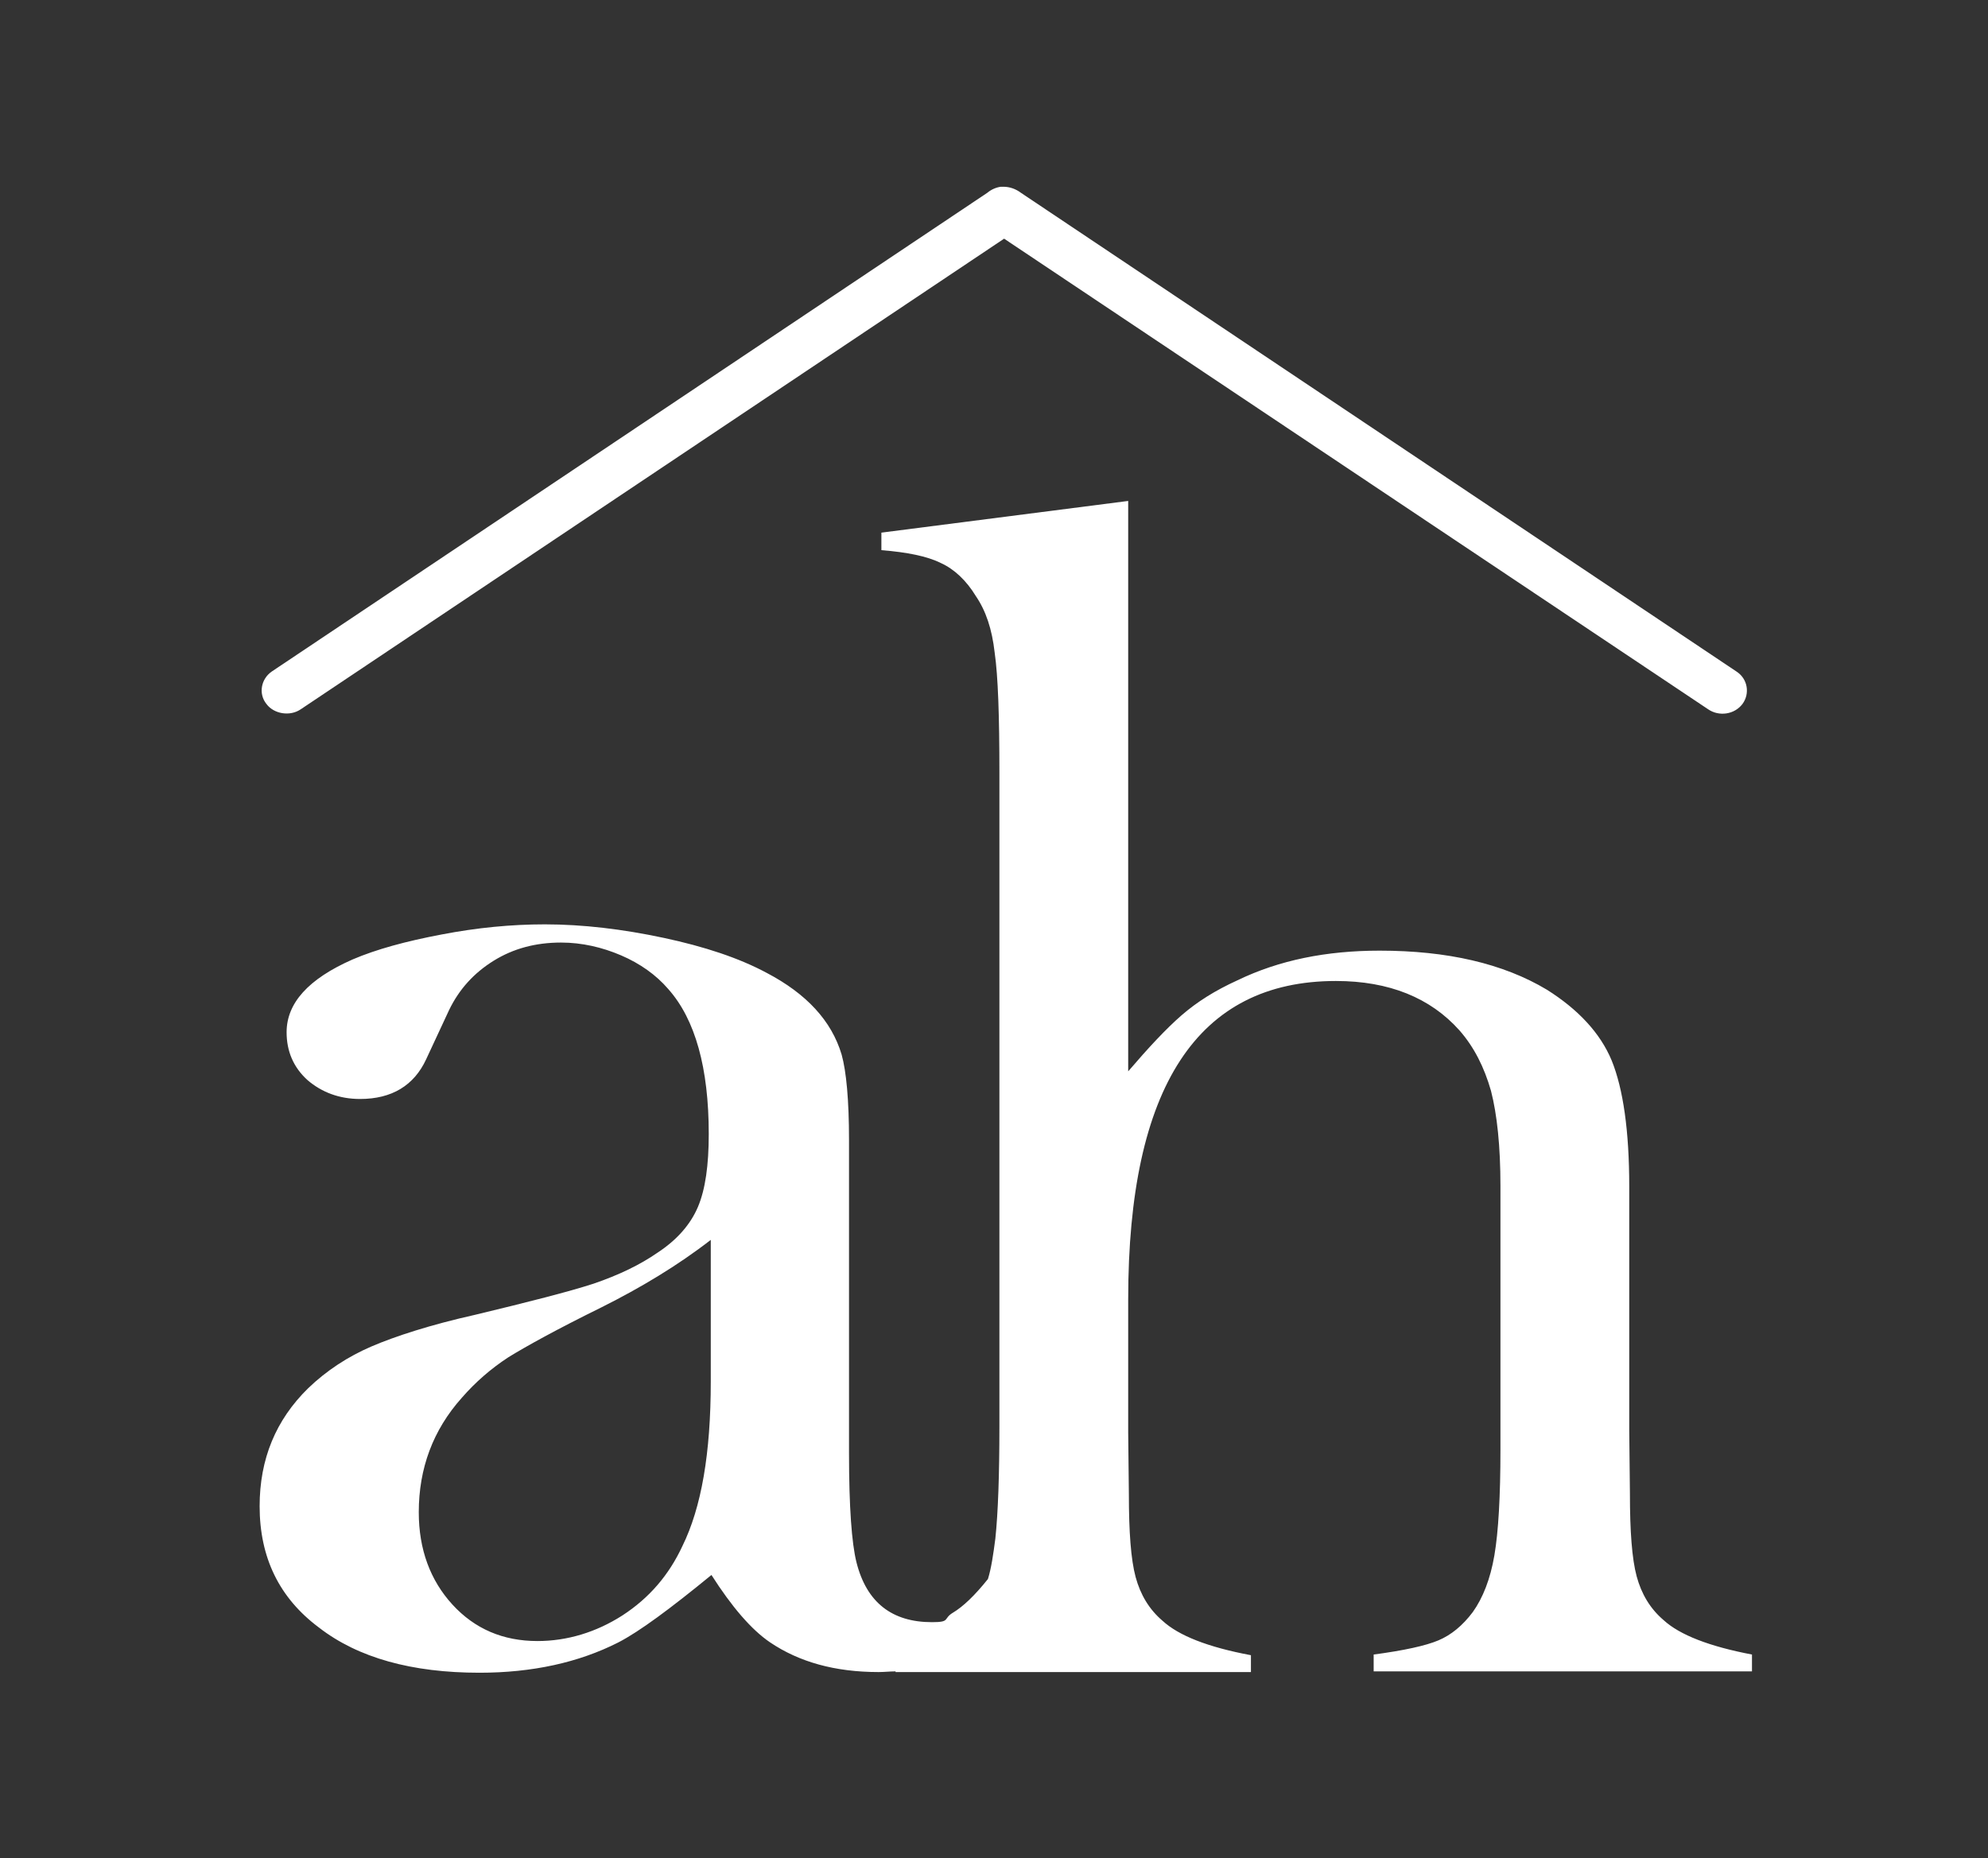
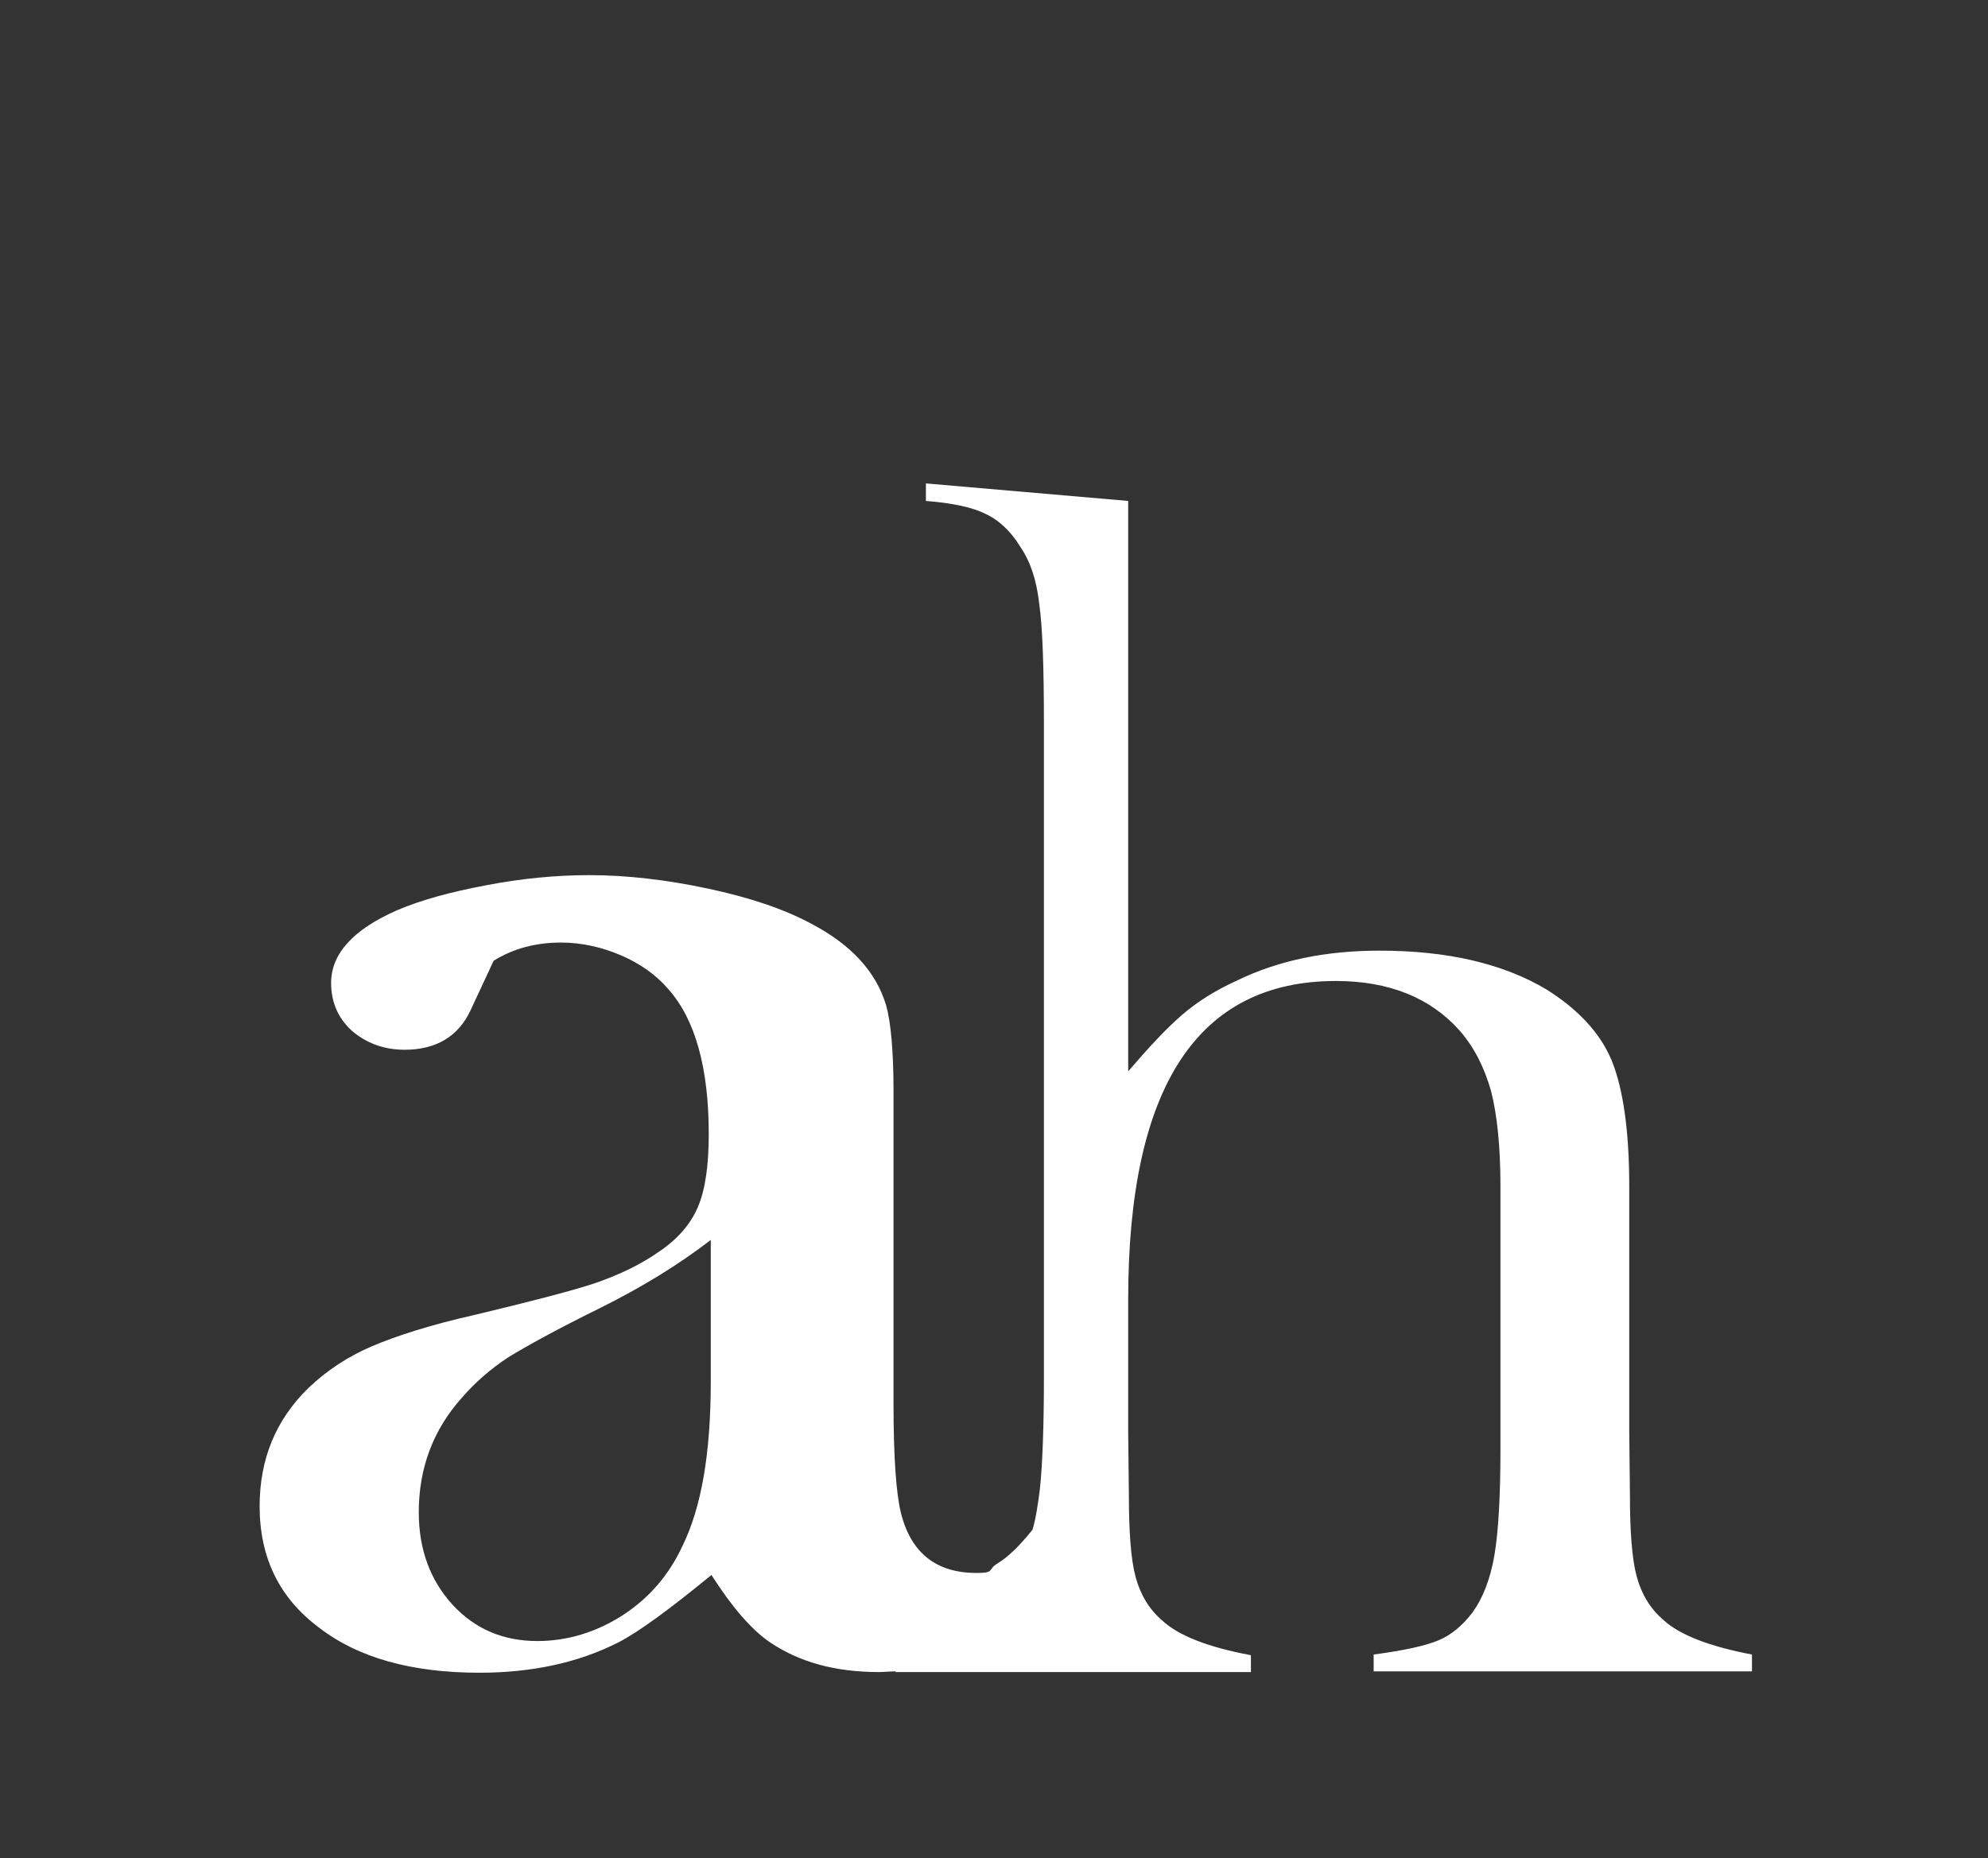
<svg xmlns="http://www.w3.org/2000/svg" version="1.1" id="Layer_1" x="0px" y="0px" viewBox="0 0 294.8 275.6" style="enable-background:new 0 0 294.8 275.6;" xml:space="preserve">
  <rect x="0" y="0" width="294.8" height="275.6" fill="#333333" stroke="none" />
  <style type="text/css">
	.st0{fill-rule:evenodd;clip-rule:evenodd;fill:#FFFFFF;}
</style>
-   <path class="st0" d="M167.3,74.3v84.6c3-3.5,5.6-6.3,7.9-8.3c2.3-2,5-3.7,8.3-5.2c6.2-3,13.2-4.4,21.1-4.4c10,0,18.3,1.9,24.8,5.8  c4.6,2.9,7.9,6.4,9.6,10.5c1.7,4.2,2.6,10.4,2.6,18.7v36.1l0.1,9.4c0,5.6,0.3,9.7,1,12.3c0.7,2.6,2,4.8,4,6.5  c2.4,2.2,6.8,3.9,13.1,5.1v2.5h-56.1v-2.5c4.5-0.6,7.7-1.3,9.6-2.1c1.9-0.8,3.6-2.2,5.1-4.2c1.5-2.1,2.6-4.9,3.2-8.4  c0.6-3.5,0.9-8.8,0.9-15.7v-39.1c0-5.9-0.5-10.6-1.4-14.1c-1-3.5-2.5-6.5-4.7-9c-4.3-4.8-10.4-7.3-18.3-7.3  c-20.5,0-30.8,15.7-30.8,47.2v19.8l0.1,9.1c0,5.6,0.3,9.7,1,12.3c0.7,2.6,2,4.8,4,6.5c2.4,2.2,6.7,3.9,13.1,5.1v2.5h-52.7v-0.1  c-0.8,0-1.7,0.1-2.5,0.1c-6.5,0-11.8-1.5-16.1-4.4c-2.8-1.9-5.7-5.3-8.7-10c-6.1,5-10.7,8.4-13.8,10c-5.9,3-12.8,4.5-20.6,4.5  c-10,0-18-2.2-23.8-6.7c-5.9-4.4-8.8-10.4-8.8-18c0-7,2.4-12.8,7.2-17.5c2.7-2.6,5.9-4.7,9.4-6.2c3.5-1.5,8.7-3.2,15.4-4.7  c7.9-1.9,13.8-3.4,17.5-4.6c3.8-1.3,6.9-2.8,9.5-4.6c2.9-1.9,4.9-4.2,6-6.8c1.1-2.6,1.6-6.2,1.6-10.8c0-9.8-2-17-6-21.5  c-1.8-2.1-4.2-3.8-7-5c-2.8-1.2-5.8-1.9-8.9-1.9c-3.8,0-7.1,0.9-10,2.7c-2.9,1.8-5.1,4.2-6.6,7.3l-3.4,7.3c-1.8,3.9-5.1,5.9-9.8,5.9  c-3.1,0-5.7-1-7.8-2.8c-2.1-1.9-3.1-4.3-3.1-7.1c0-4.3,3.2-7.9,9.8-10.8c3.5-1.5,7.9-2.7,13.2-3.7c5.2-1,10.3-1.5,15.3-1.5  c5.6,0,11.5,0.7,17.6,2c6.1,1.3,11.2,3,15.3,5.2c5.9,3.1,9.6,7.1,11.1,12.1c0.7,2.5,1.1,6.8,1.1,12.7v46.5c0,7.9,0.4,13.3,1.1,16.1  c1.5,6,5.3,8.9,11.2,8.9c2.8,0,1.6-0.5,3.1-1.4c1.5-0.9,3.2-2.5,5.2-5c0.5-1.6,0.8-3.7,1.1-6c0.4-3.8,0.6-9.4,0.6-16.6v-97  c0-8.4-0.2-14.3-0.7-17.8c-0.4-3.5-1.3-6.2-2.8-8.4c-1.4-2.3-3.2-4-5.2-4.9c-2-1-5-1.6-8.8-1.9v-2.6L167.3,74.3L167.3,74.3z   M105.4,183.9c-4.9,3.8-10.4,7.1-16.2,10c-6.7,3.3-11.2,5.8-13.8,7.4c-2.6,1.7-4.9,3.7-6.9,6c-4.3,4.8-6.4,10.5-6.4,17  c0,5.5,1.7,10.1,5,13.7c3.3,3.6,7.5,5.4,12.6,5.4c4.4,0,8.7-1.3,12.6-3.8c4-2.6,6.9-6,8.9-10.3c2.8-5.7,4.2-13.7,4.2-24.4  L105.4,183.9L105.4,183.9z" />
-   <path class="st0" d="M40.3,99.6l106.1-71c0.6-0.5,1.3-0.8,2-0.9l0.1,0l0.2,0l0,0l0.1,0c0.9,0,1.8,0.3,2.6,0.9l106.1,71  c1.7,1.1,2,3.3,0.9,4.8l0,0c-1.2,1.6-3.5,1.9-5.1,0.8L148.9,35.4L44.6,105.2c-1.6,1.1-4,0.7-5.1-0.8l0,0  C38.3,102.9,38.7,100.7,40.3,99.6z" />
+   <path class="st0" d="M167.3,74.3v84.6c3-3.5,5.6-6.3,7.9-8.3c2.3-2,5-3.7,8.3-5.2c6.2-3,13.2-4.4,21.1-4.4c10,0,18.3,1.9,24.8,5.8  c4.6,2.9,7.9,6.4,9.6,10.5c1.7,4.2,2.6,10.4,2.6,18.7v36.1l0.1,9.4c0,5.6,0.3,9.7,1,12.3c0.7,2.6,2,4.8,4,6.5  c2.4,2.2,6.8,3.9,13.1,5.1v2.5h-56.1v-2.5c4.5-0.6,7.7-1.3,9.6-2.1c1.9-0.8,3.6-2.2,5.1-4.2c1.5-2.1,2.6-4.9,3.2-8.4  c0.6-3.5,0.9-8.8,0.9-15.7v-39.1c0-5.9-0.5-10.6-1.4-14.1c-1-3.5-2.5-6.5-4.7-9c-4.3-4.8-10.4-7.3-18.3-7.3  c-20.5,0-30.8,15.7-30.8,47.2v19.8l0.1,9.1c0,5.6,0.3,9.7,1,12.3c0.7,2.6,2,4.8,4,6.5c2.4,2.2,6.7,3.9,13.1,5.1v2.5h-52.7v-0.1  c-0.8,0-1.7,0.1-2.5,0.1c-6.5,0-11.8-1.5-16.1-4.4c-2.8-1.9-5.7-5.3-8.7-10c-6.1,5-10.7,8.4-13.8,10c-5.9,3-12.8,4.5-20.6,4.5  c-10,0-18-2.2-23.8-6.7c-5.9-4.4-8.8-10.4-8.8-18c0-7,2.4-12.8,7.2-17.5c2.7-2.6,5.9-4.7,9.4-6.2c3.5-1.5,8.7-3.2,15.4-4.7  c7.9-1.9,13.8-3.4,17.5-4.6c3.8-1.3,6.9-2.8,9.5-4.6c2.9-1.9,4.9-4.2,6-6.8c1.1-2.6,1.6-6.2,1.6-10.8c0-9.8-2-17-6-21.5  c-1.8-2.1-4.2-3.8-7-5c-2.8-1.2-5.8-1.9-8.9-1.9c-3.8,0-7.1,0.9-10,2.7l-3.4,7.3c-1.8,3.9-5.1,5.9-9.8,5.9  c-3.1,0-5.7-1-7.8-2.8c-2.1-1.9-3.1-4.3-3.1-7.1c0-4.3,3.2-7.9,9.8-10.8c3.5-1.5,7.9-2.7,13.2-3.7c5.2-1,10.3-1.5,15.3-1.5  c5.6,0,11.5,0.7,17.6,2c6.1,1.3,11.2,3,15.3,5.2c5.9,3.1,9.6,7.1,11.1,12.1c0.7,2.5,1.1,6.8,1.1,12.7v46.5c0,7.9,0.4,13.3,1.1,16.1  c1.5,6,5.3,8.9,11.2,8.9c2.8,0,1.6-0.5,3.1-1.4c1.5-0.9,3.2-2.5,5.2-5c0.5-1.6,0.8-3.7,1.1-6c0.4-3.8,0.6-9.4,0.6-16.6v-97  c0-8.4-0.2-14.3-0.7-17.8c-0.4-3.5-1.3-6.2-2.8-8.4c-1.4-2.3-3.2-4-5.2-4.9c-2-1-5-1.6-8.8-1.9v-2.6L167.3,74.3L167.3,74.3z   M105.4,183.9c-4.9,3.8-10.4,7.1-16.2,10c-6.7,3.3-11.2,5.8-13.8,7.4c-2.6,1.7-4.9,3.7-6.9,6c-4.3,4.8-6.4,10.5-6.4,17  c0,5.5,1.7,10.1,5,13.7c3.3,3.6,7.5,5.4,12.6,5.4c4.4,0,8.7-1.3,12.6-3.8c4-2.6,6.9-6,8.9-10.3c2.8-5.7,4.2-13.7,4.2-24.4  L105.4,183.9L105.4,183.9z" />
</svg>